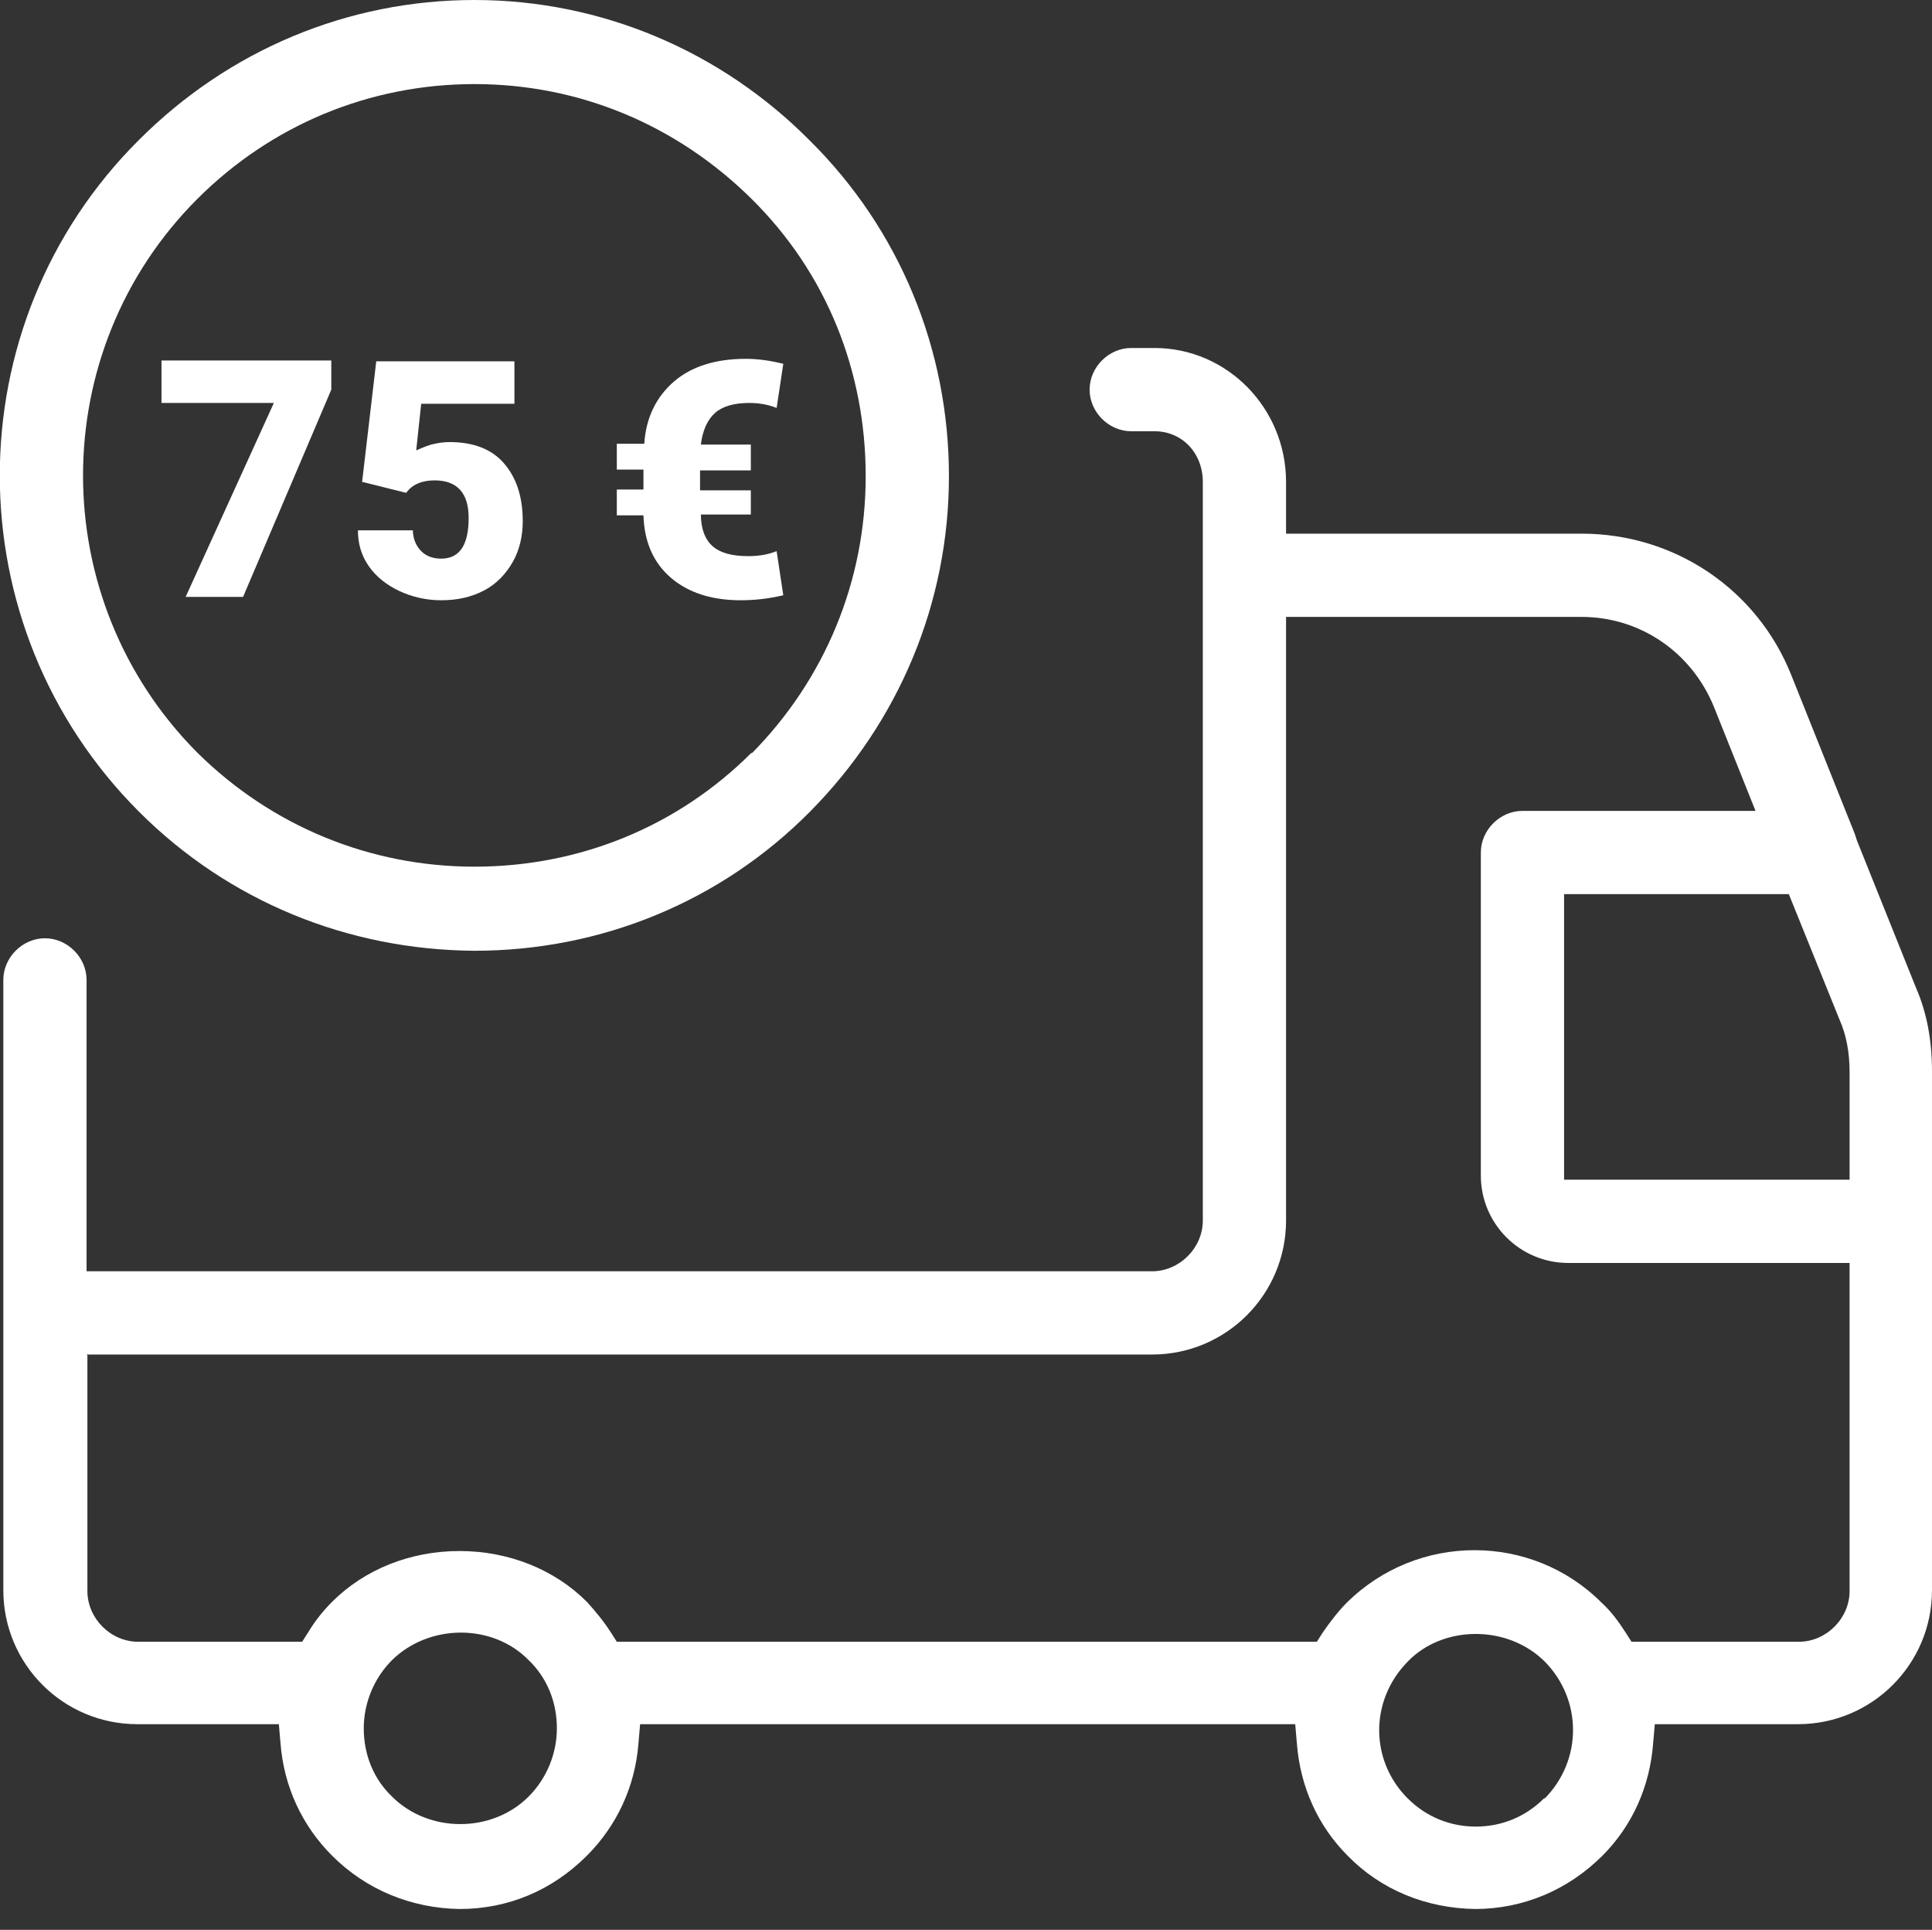
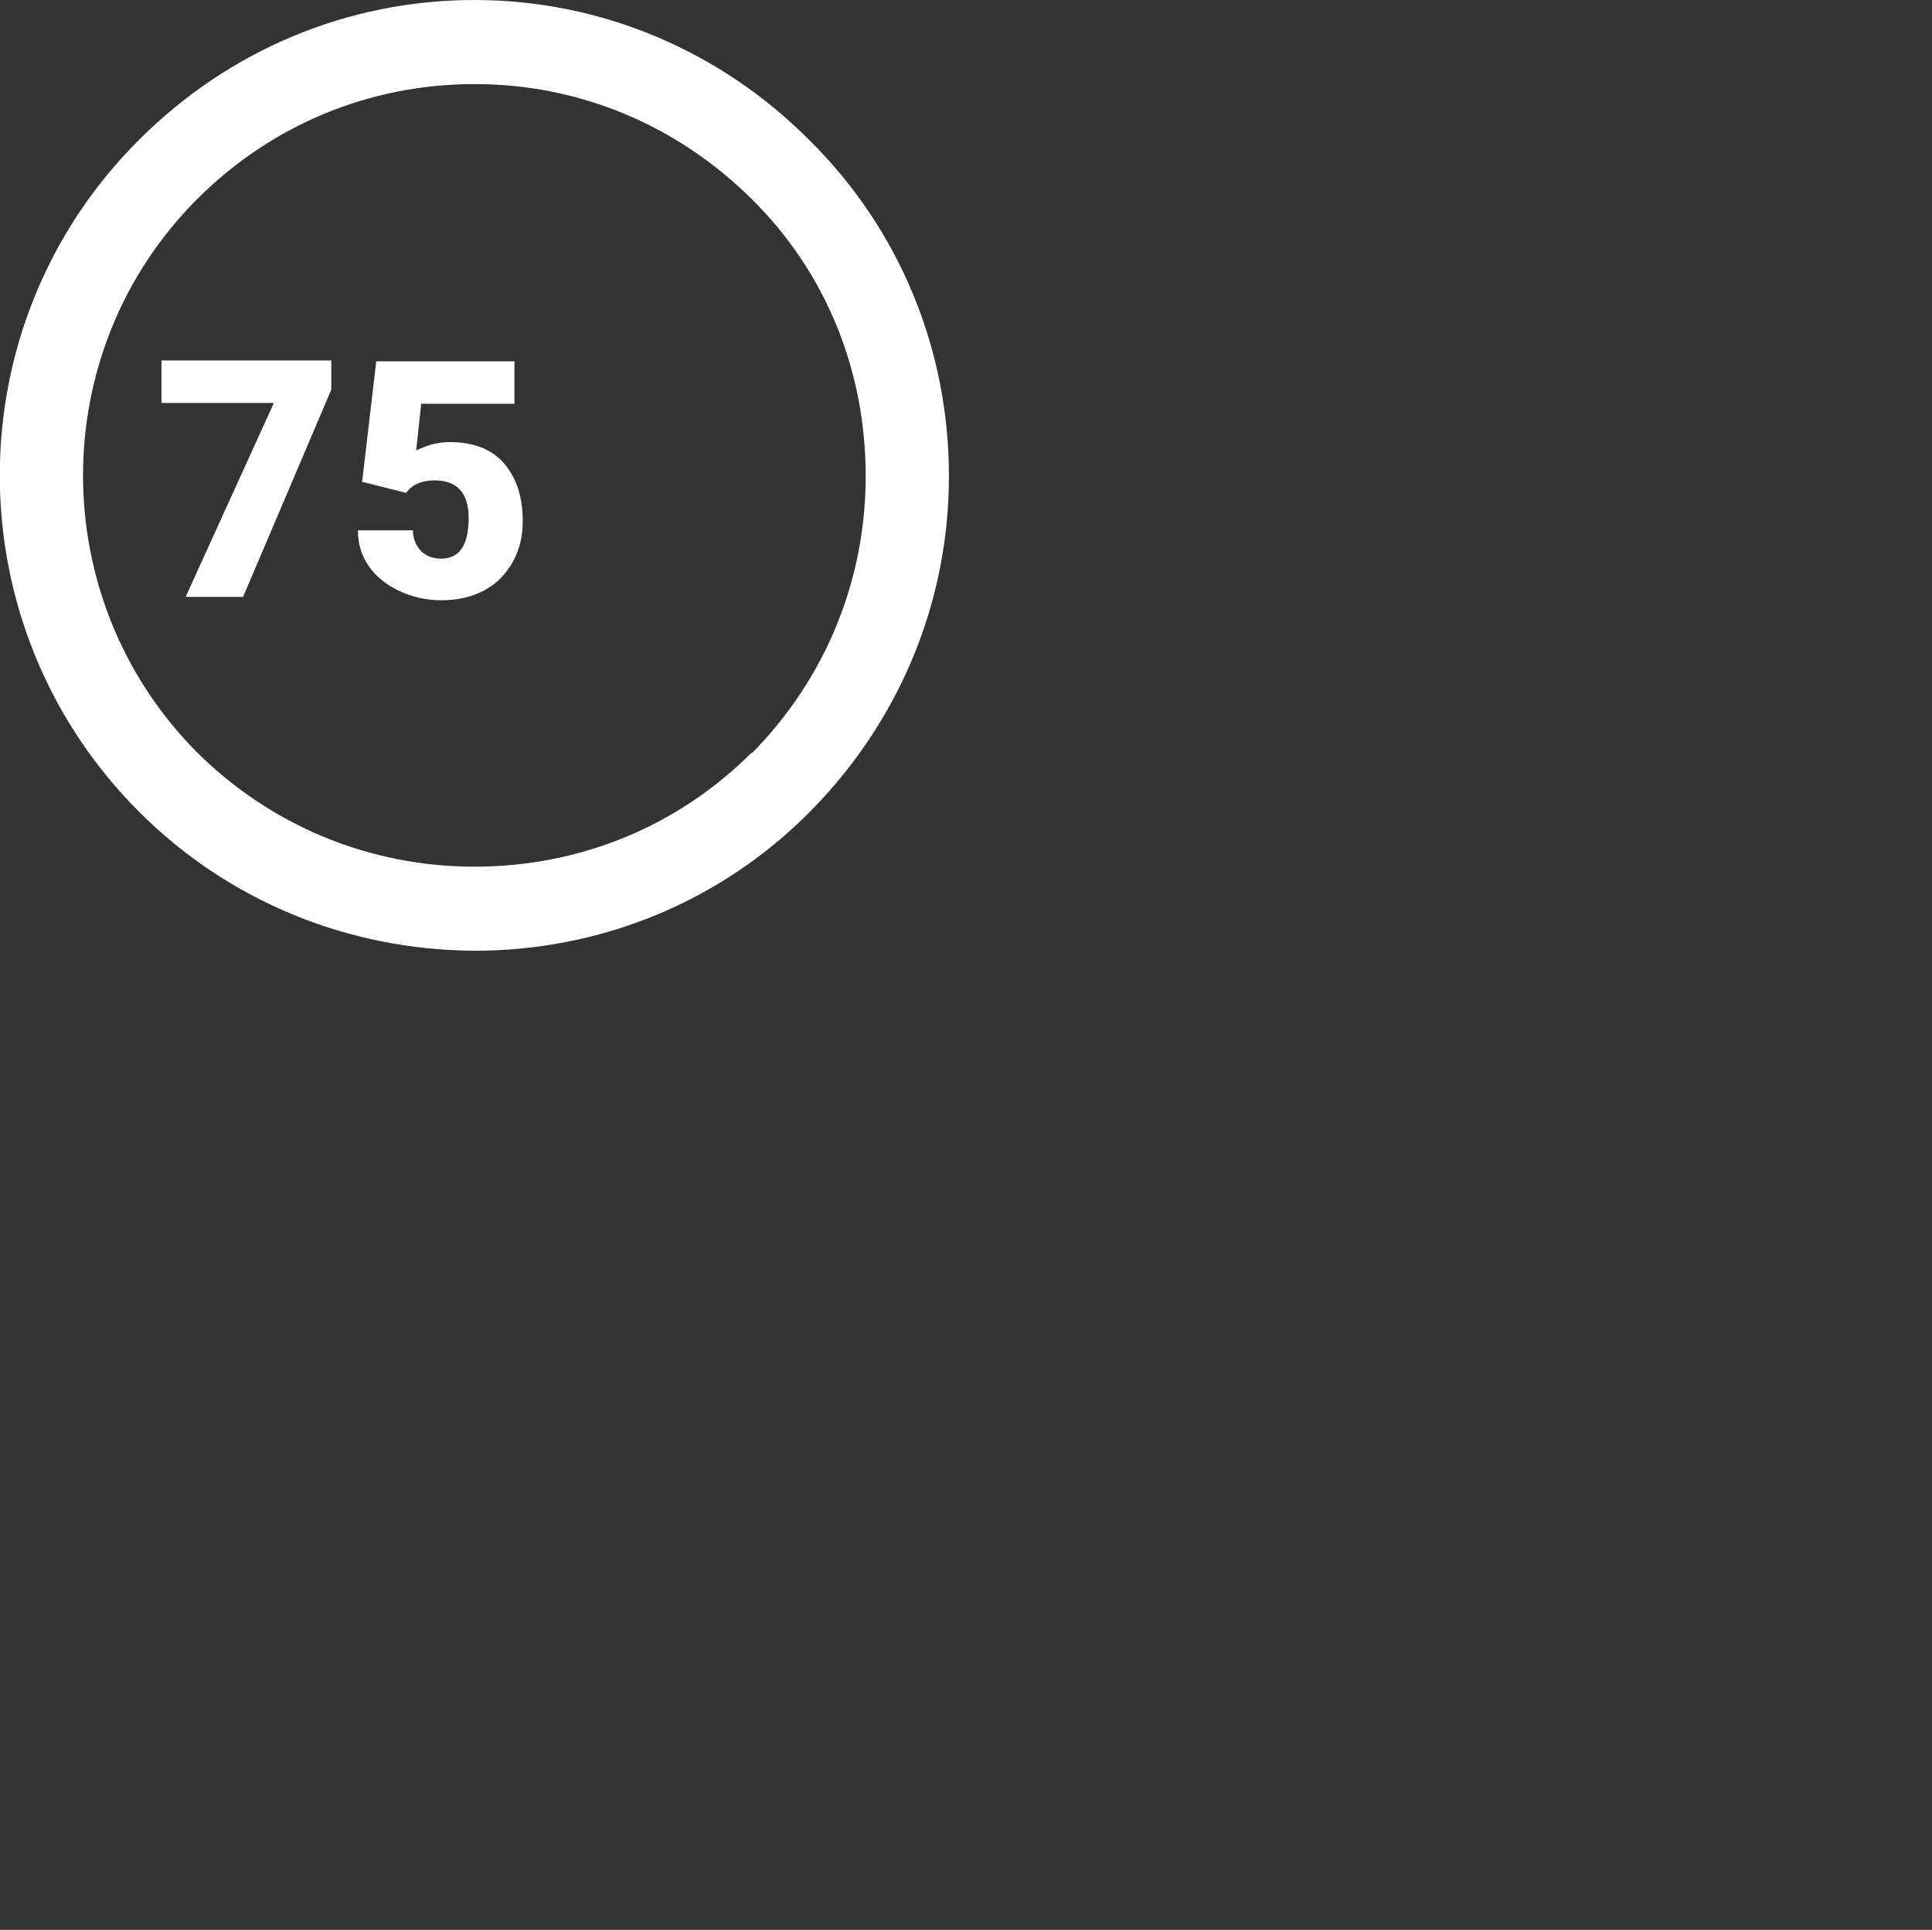
<svg xmlns="http://www.w3.org/2000/svg" id="a" viewBox="0 0 23.21 23.18">
  <rect x="0" y="0" width="23.21" height="23.18" fill="#333333" stroke="none" />
  <path d="m5.7,0c-1.52,0-2.95.6-4.03,1.68C-.56,3.9-.56,7.52,1.67,9.75c1.07,1.07,2.5,1.66,4.03,1.67,1.52,0,2.96-.59,4.03-1.67s1.67-2.51,1.67-4.03-.59-2.96-1.67-4.03C8.66.61,7.22,0,5.7,0h0Zm3.33,9.04c-.89.89-2.07,1.37-3.33,1.37s-2.44-.49-3.33-1.37c-1.83-1.84-1.83-4.82,0-6.65.89-.89,2.07-1.38,3.33-1.38s2.43.49,3.33,1.38c.9.89,1.37,2.07,1.37,3.33s-.49,2.44-1.37,3.33h0Z" style="fill:#fff; stroke-width:0px;" />
-   <path d="m1.65,20.71h1.7l.02.23c.04.52.26.99.62,1.35.41.41.95.63,1.53.64.58,0,1.11-.22,1.53-.64.36-.36.58-.83.62-1.35l.02-.23h7.87l.02.23c.04.53.26,1,.61,1.35.4.41.94.63,1.53.64.58,0,1.12-.23,1.53-.64.36-.36.57-.83.61-1.35l.02-.23h1.72c.89,0,1.61-.72,1.61-1.61v-6.23c0-.37-.06-.7-.19-1l-.71-1.77s-.02-.06-.03-.09l-.76-1.9c-.41-1.03-1.4-1.7-2.52-1.7h-3.55v-.62c0-.89-.71-1.61-1.58-1.61h-.28c-.27,0-.5.23-.5.5s.23.5.5.5h.28c.33,0,.58.26.58.61v8.87c0,.33-.28.61-.61.61H1.04v-3.5c0-.27-.23-.5-.5-.5s-.5.23-.5.5v7.33c0,.89.72,1.61,1.61,1.61Zm4.7.87h0c-.22.22-.52.33-.82.33s-.6-.11-.82-.33c-.22-.21-.34-.5-.34-.82,0-.3.12-.6.34-.82.45-.44,1.21-.44,1.64,0,.22.21.34.5.34.82,0,.3-.12.6-.34.82Zm12.2.02h0c-.23.23-.52.34-.82.34s-.59-.11-.82-.34c-.45-.45-.46-1.17,0-1.64.42-.44,1.2-.45,1.65,0,.45.46.45,1.18,0,1.64h-.01Zm3.55-9.35c.08.18.12.39.12.63v1.29h-3.43v-3.43h2.7s.61,1.51.61,1.51ZM1.04,16.27h12.8c.89,0,1.61-.72,1.61-1.61v-7.25h3.55c.7,0,1.32.42,1.59,1.08l.5,1.25h-2.8c-.27,0-.5.23-.5.5v3.88c0,.58.47,1.05,1.05,1.05h3.38v3.94c0,.33-.28.61-.61.61h-2.01l-.07-.11c-.09-.14-.18-.26-.29-.36-.84-.84-2.21-.84-3.06,0-.1.1-.2.23-.29.36l-.07.11H7.41l-.07-.11c-.09-.14-.19-.26-.29-.37-.39-.39-.94-.61-1.53-.61s-1.14.22-1.53.61c-.1.1-.2.22-.29.37l-.07.11h-1.97c-.33,0-.61-.28-.61-.61v-2.83h0Z" style="fill:#fff; stroke-width:0px;" />
  <polygon points="2.92 7.17 3.98 4.68 3.98 4.33 1.94 4.33 1.94 4.84 3.29 4.84 2.23 7.17 2.92 7.17" style="fill:#fff; stroke-width:0px;" />
  <path d="m5.3,6.71c-.1,0-.18-.03-.24-.09s-.1-.15-.1-.25h-.66c0,.16.04.3.13.43.09.13.22.23.37.3s.32.11.5.11c.2,0,.37-.04.52-.12s.26-.2.34-.34c.08-.14.12-.31.12-.49,0-.3-.08-.53-.23-.7s-.37-.25-.65-.25c-.07,0-.14.01-.22.03-.07.02-.18.07-.18.07l.06-.56h1.12v-.51h-1.66l-.17,1.45h.01l.52.13c.07-.1.19-.15.34-.15.27,0,.41.15.41.45,0,.33-.11.49-.33.49Z" style="fill:#fff; stroke-width:0px;" />
-   <path d="m8.06,6.94c.21.18.49.27.84.27.17,0,.34-.02.51-.06l-.08-.53c-.1.04-.21.06-.34.06-.2,0-.34-.04-.43-.12s-.14-.21-.14-.38h.6v-.29h-.61v-.24h.61v-.31h-.6c.02-.17.08-.3.17-.38s.23-.12.41-.12c.12,0,.23.02.33.06l.08-.53c-.16-.04-.31-.06-.45-.06-.36,0-.65.09-.86.27s-.34.43-.36.75h-.33v.31h.32v.24h-.32v.31h.32c.01.32.12.57.33.75Z" style="fill:#fff; stroke-width:0px;" />
</svg>